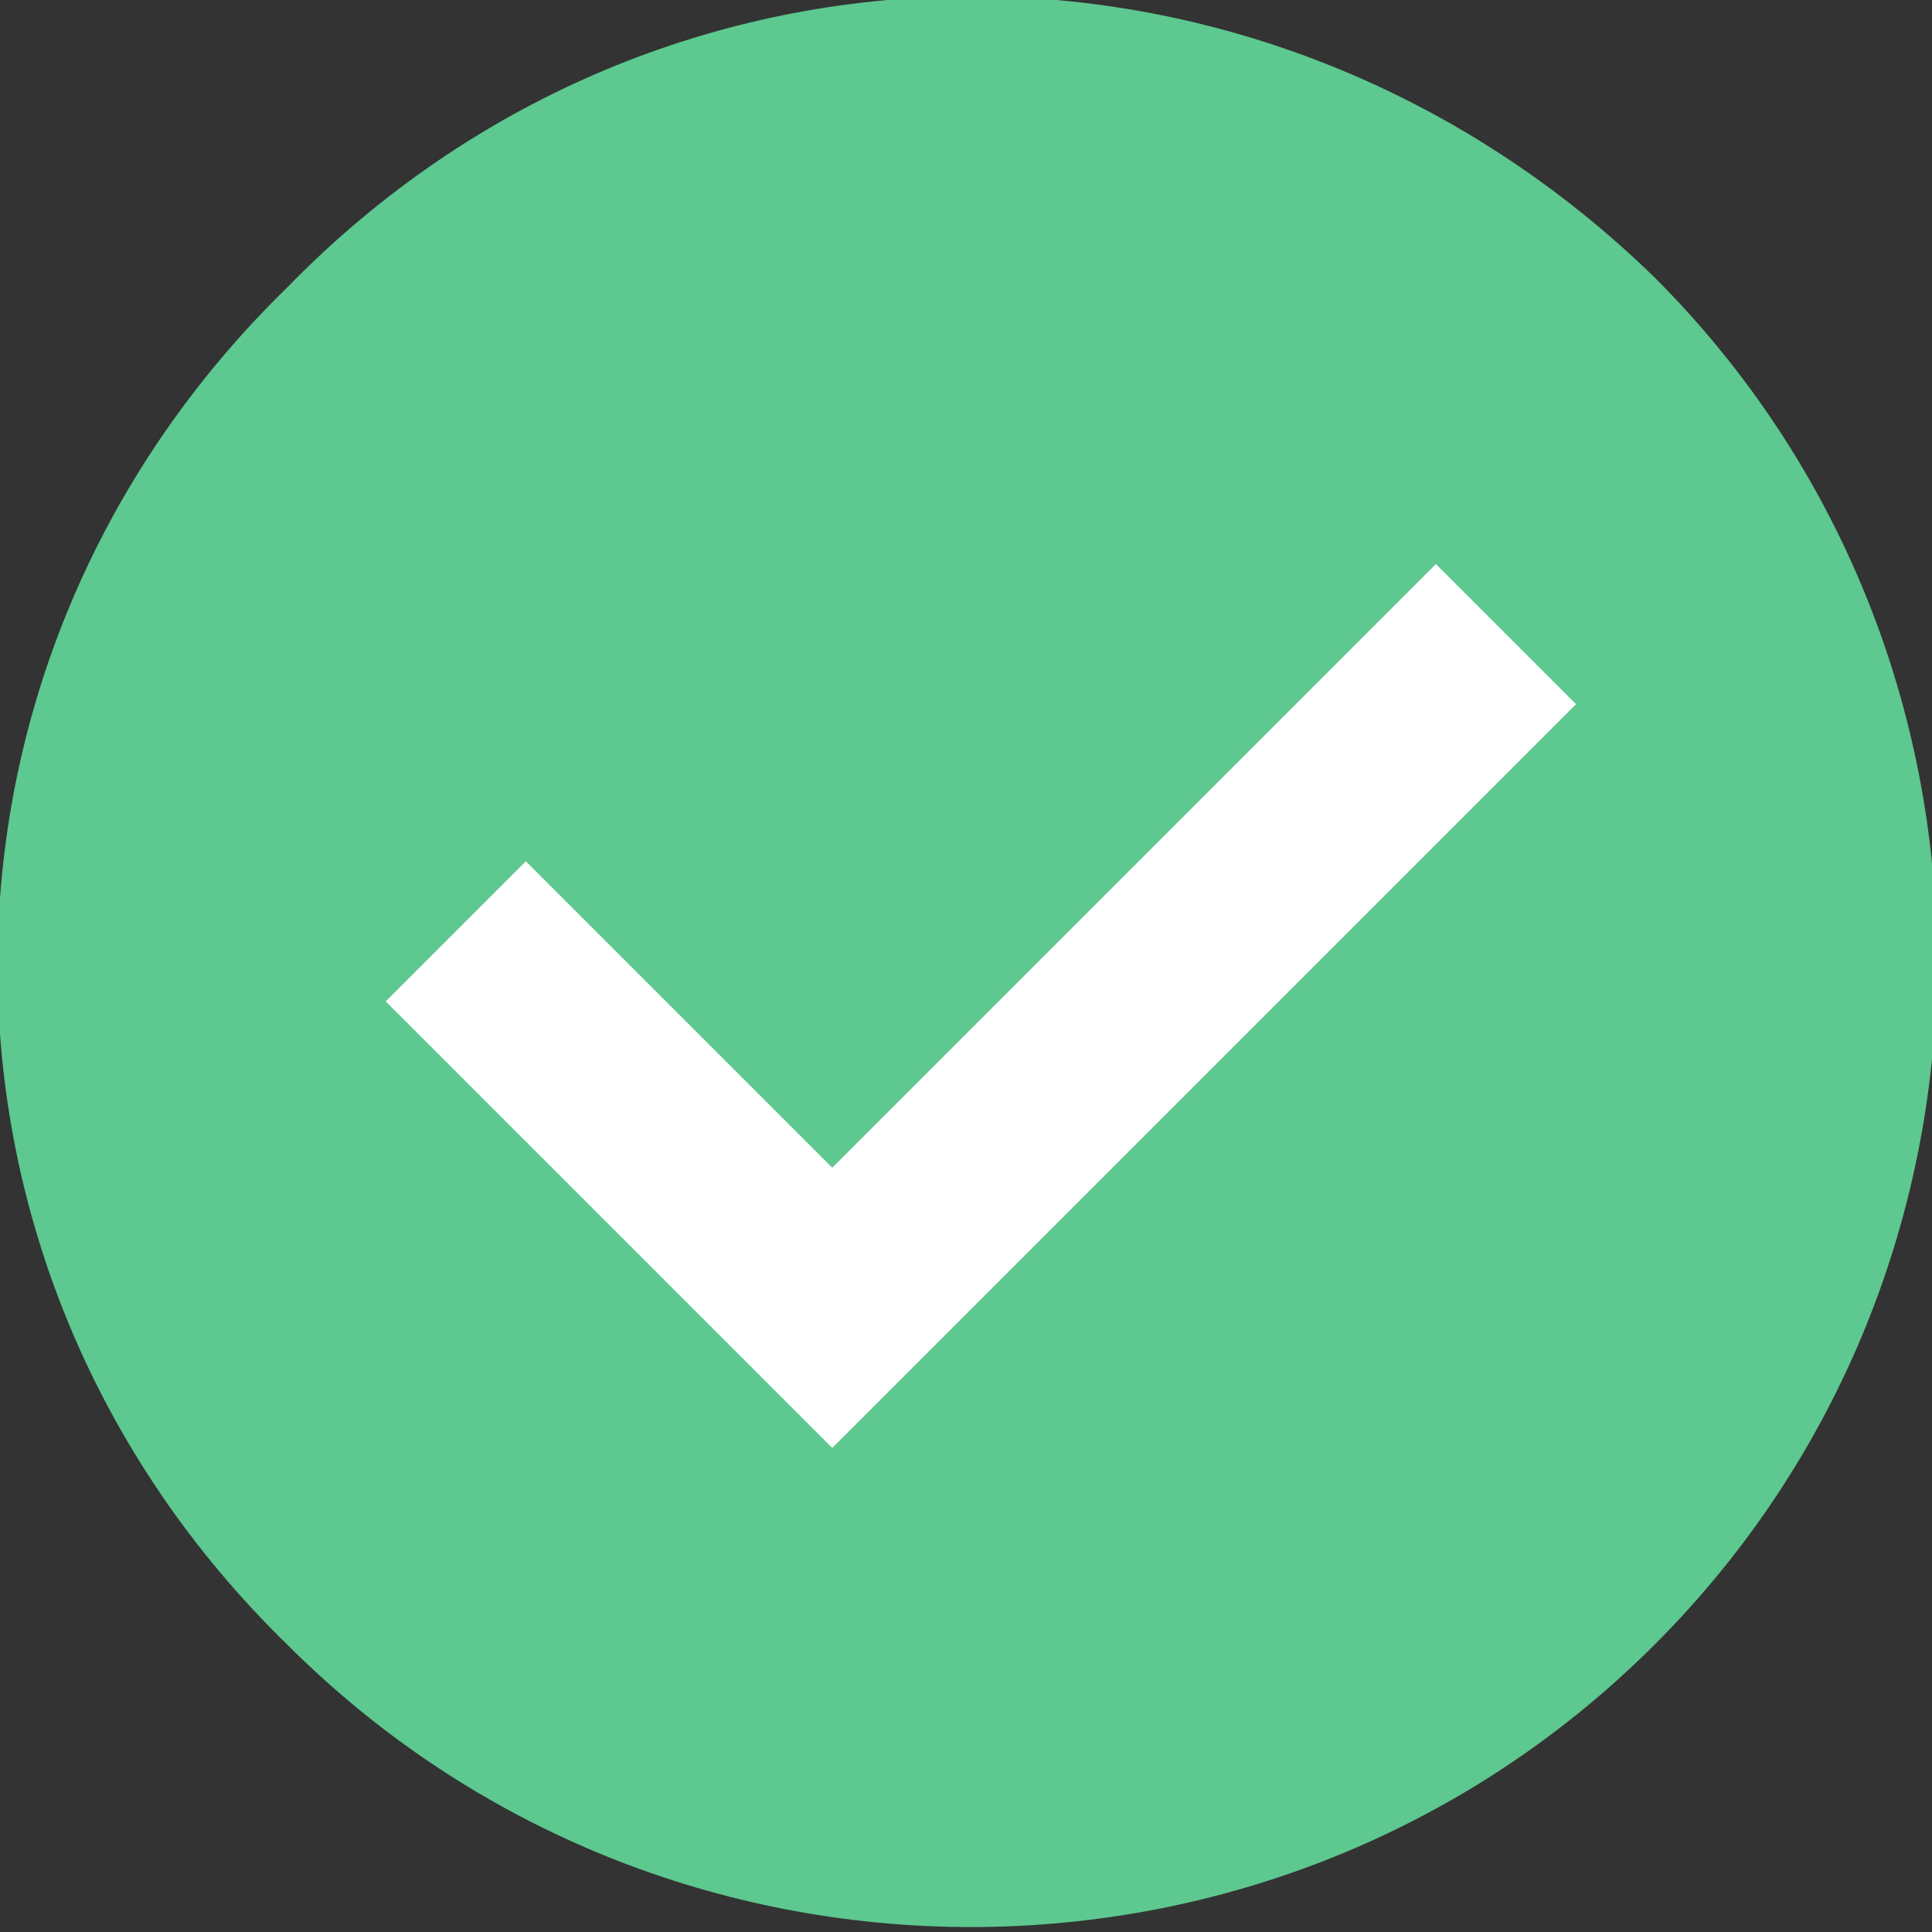
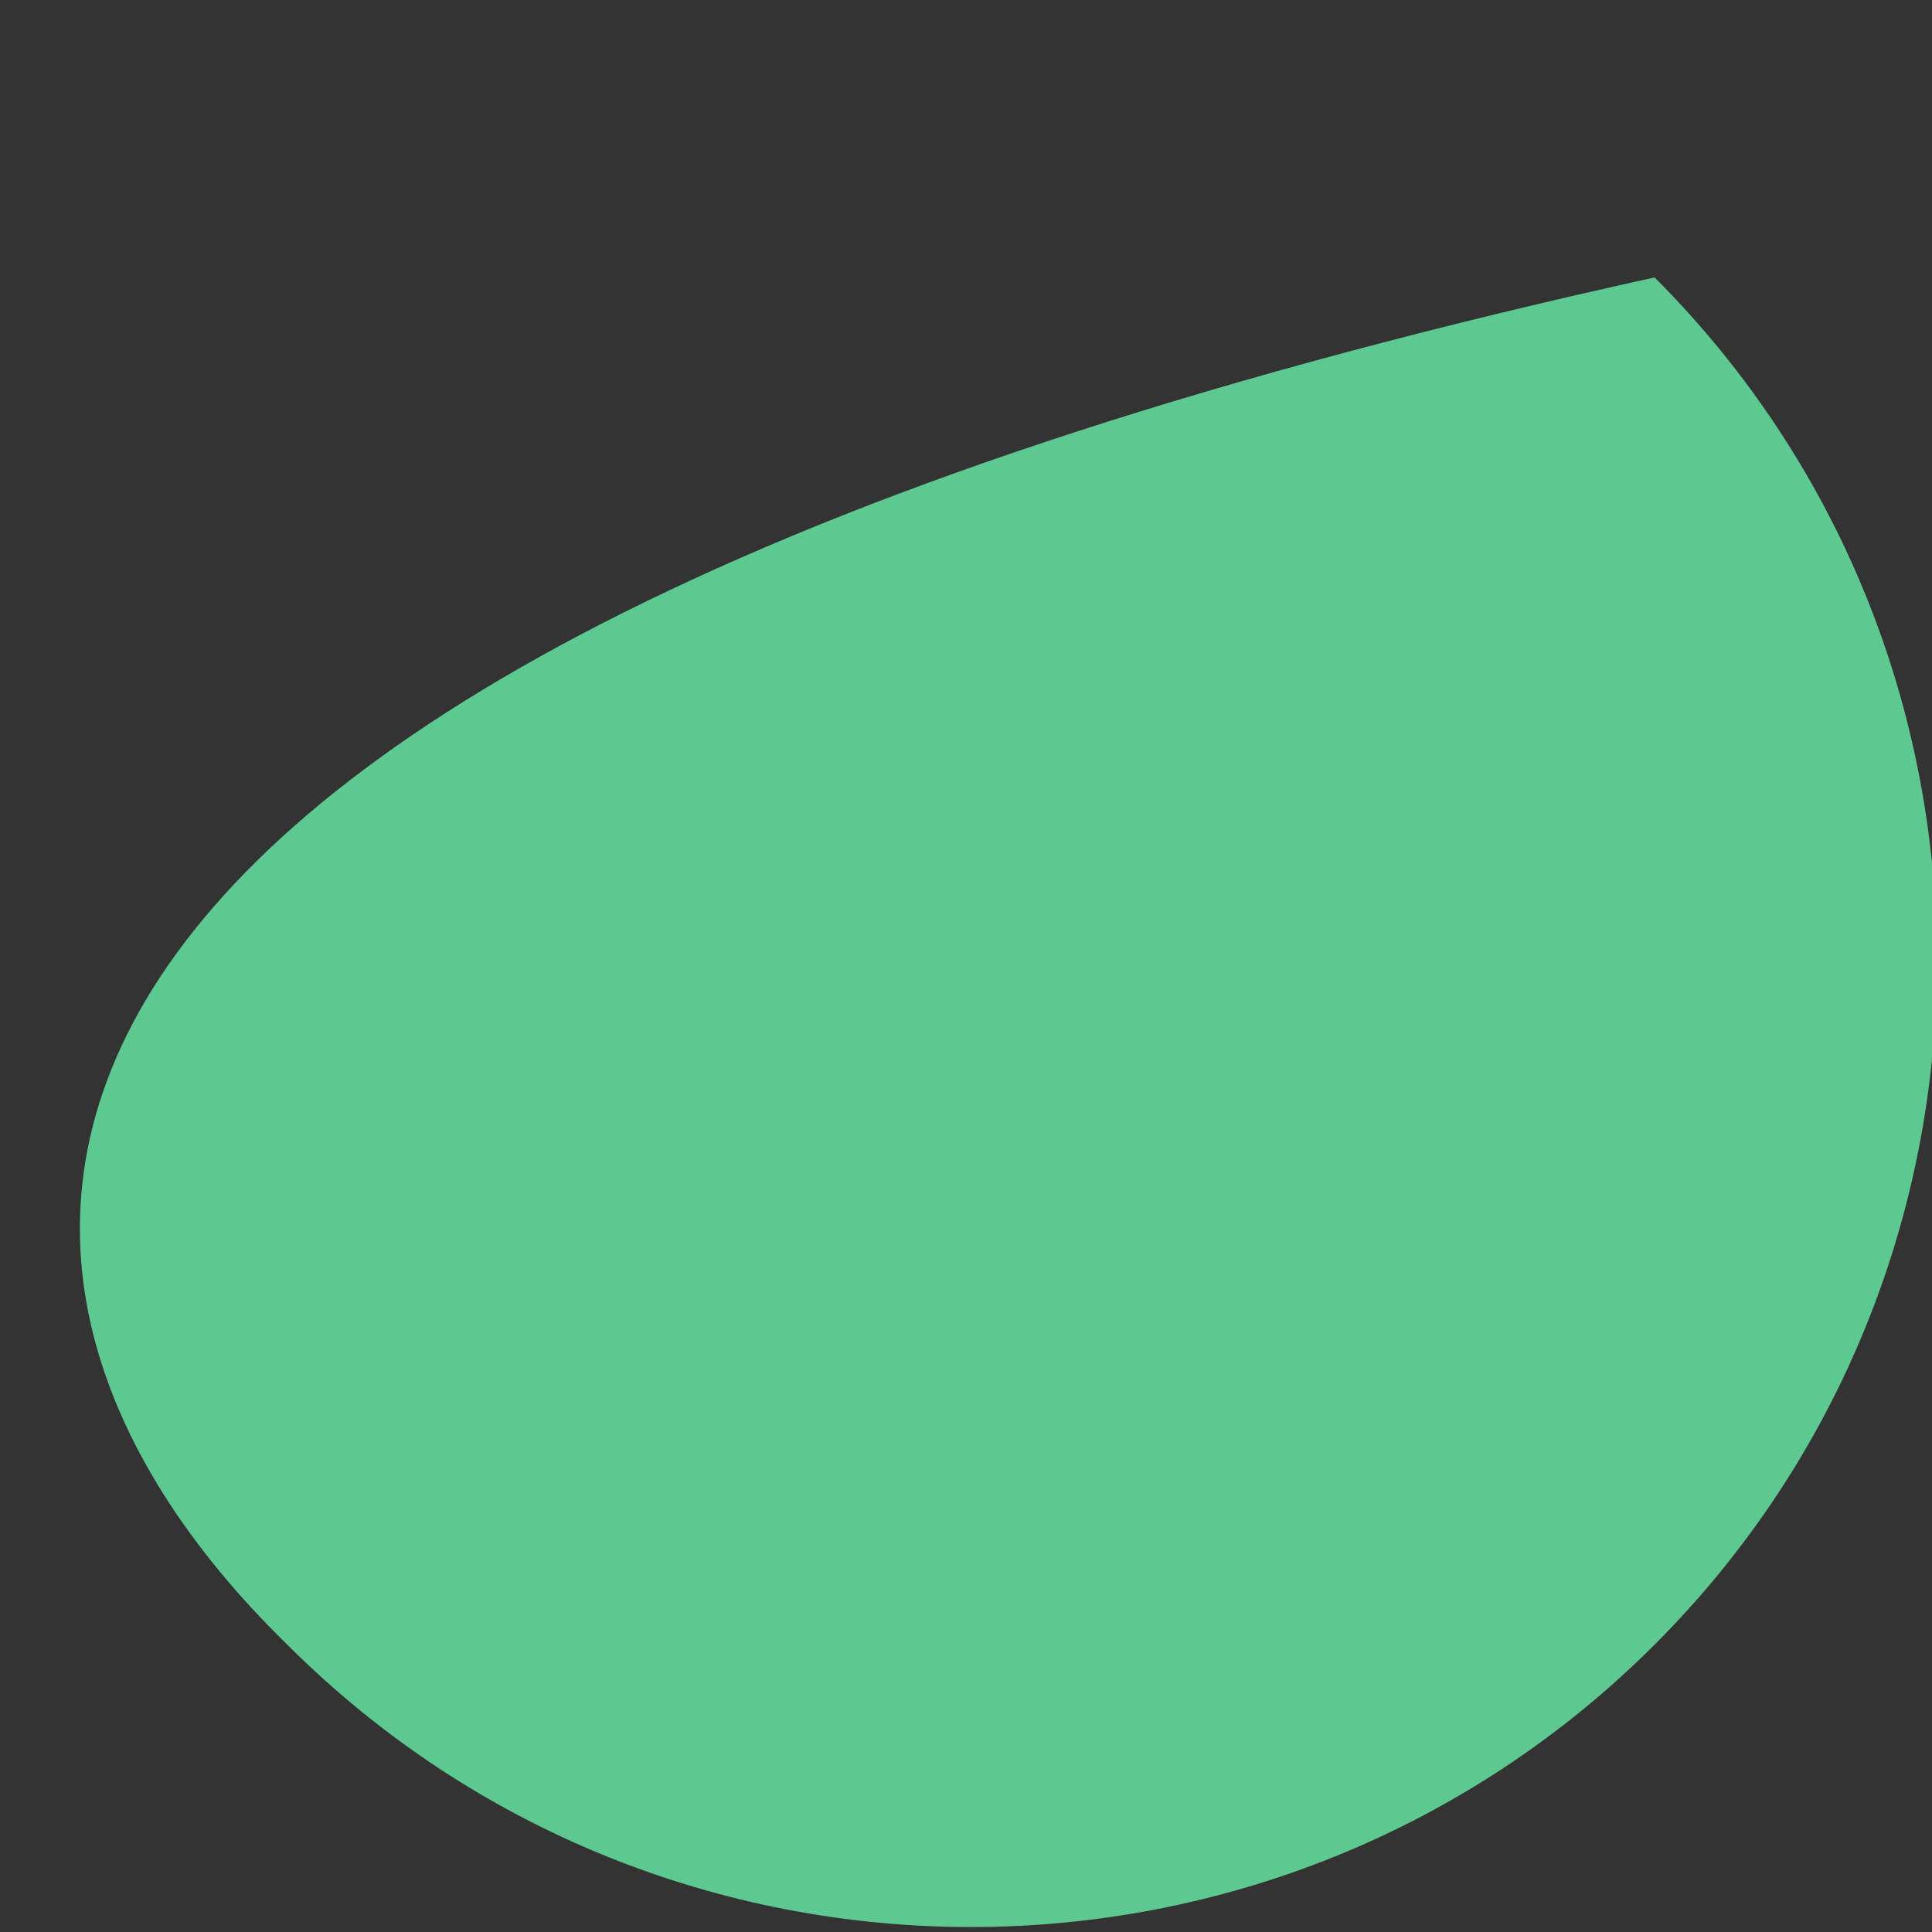
<svg xmlns="http://www.w3.org/2000/svg" version="1.1" id="Layer_1" x="0px" y="0px" viewBox="0 0 19.5 19.5" style="enable-background:new 0 0 19.5 19.5;" xml:space="preserve">
  <rect x="0" y="0" width="19.5" height="19.5" fill="#333333" stroke="none" />
  <style type="text/css"> .st0{fill:#5DC88F;} .st1{fill:none;stroke:#FFFFFF;stroke-width:2;stroke-miterlimit:10;} </style>
-   <path class="st0" d="M2.9,16.6c3.8,3.8,10,3.8,13.8,0s3.8-10,0-13.8C12.8-1,6.7-1,2.9,2.9C-1,6.7-1,12.8,2.9,16.6z" />
-   <polyline class="st1" points="15.2,6.4 8.4,13.2 4.6,9.4 " />
+   <path class="st0" d="M2.9,16.6c3.8,3.8,10,3.8,13.8,0s3.8-10,0-13.8C-1,6.7-1,12.8,2.9,16.6z" />
</svg>